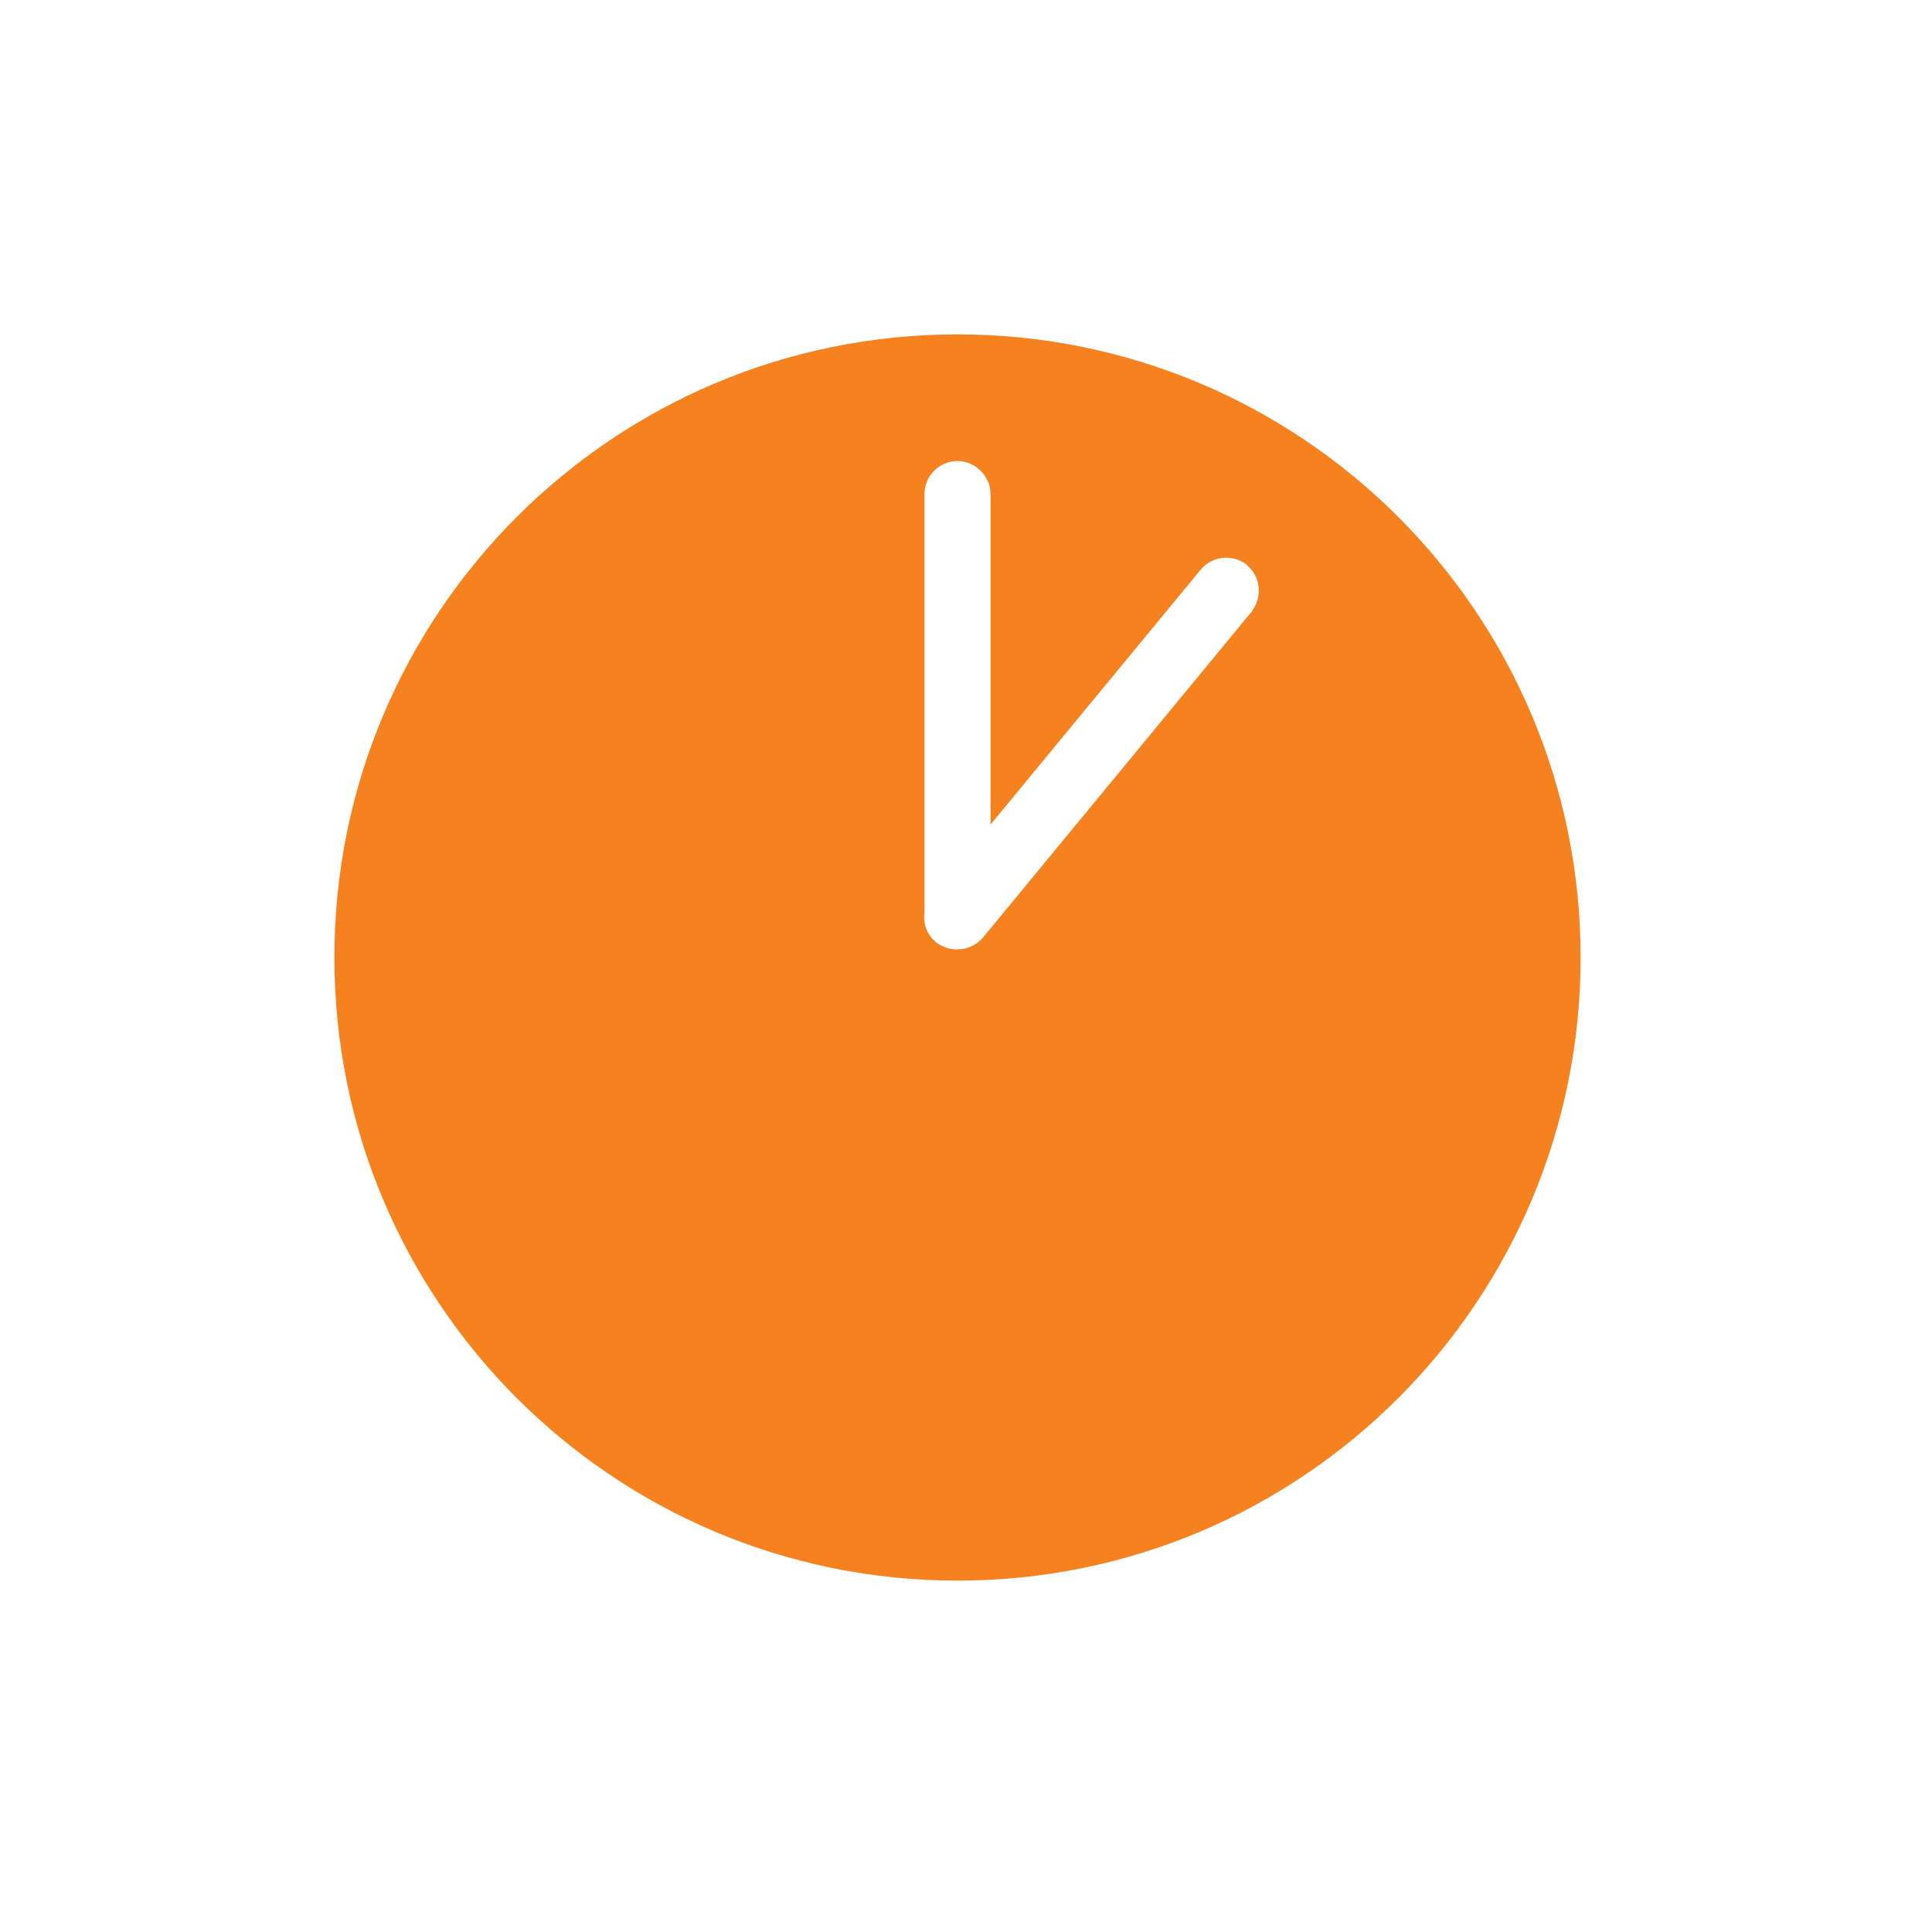
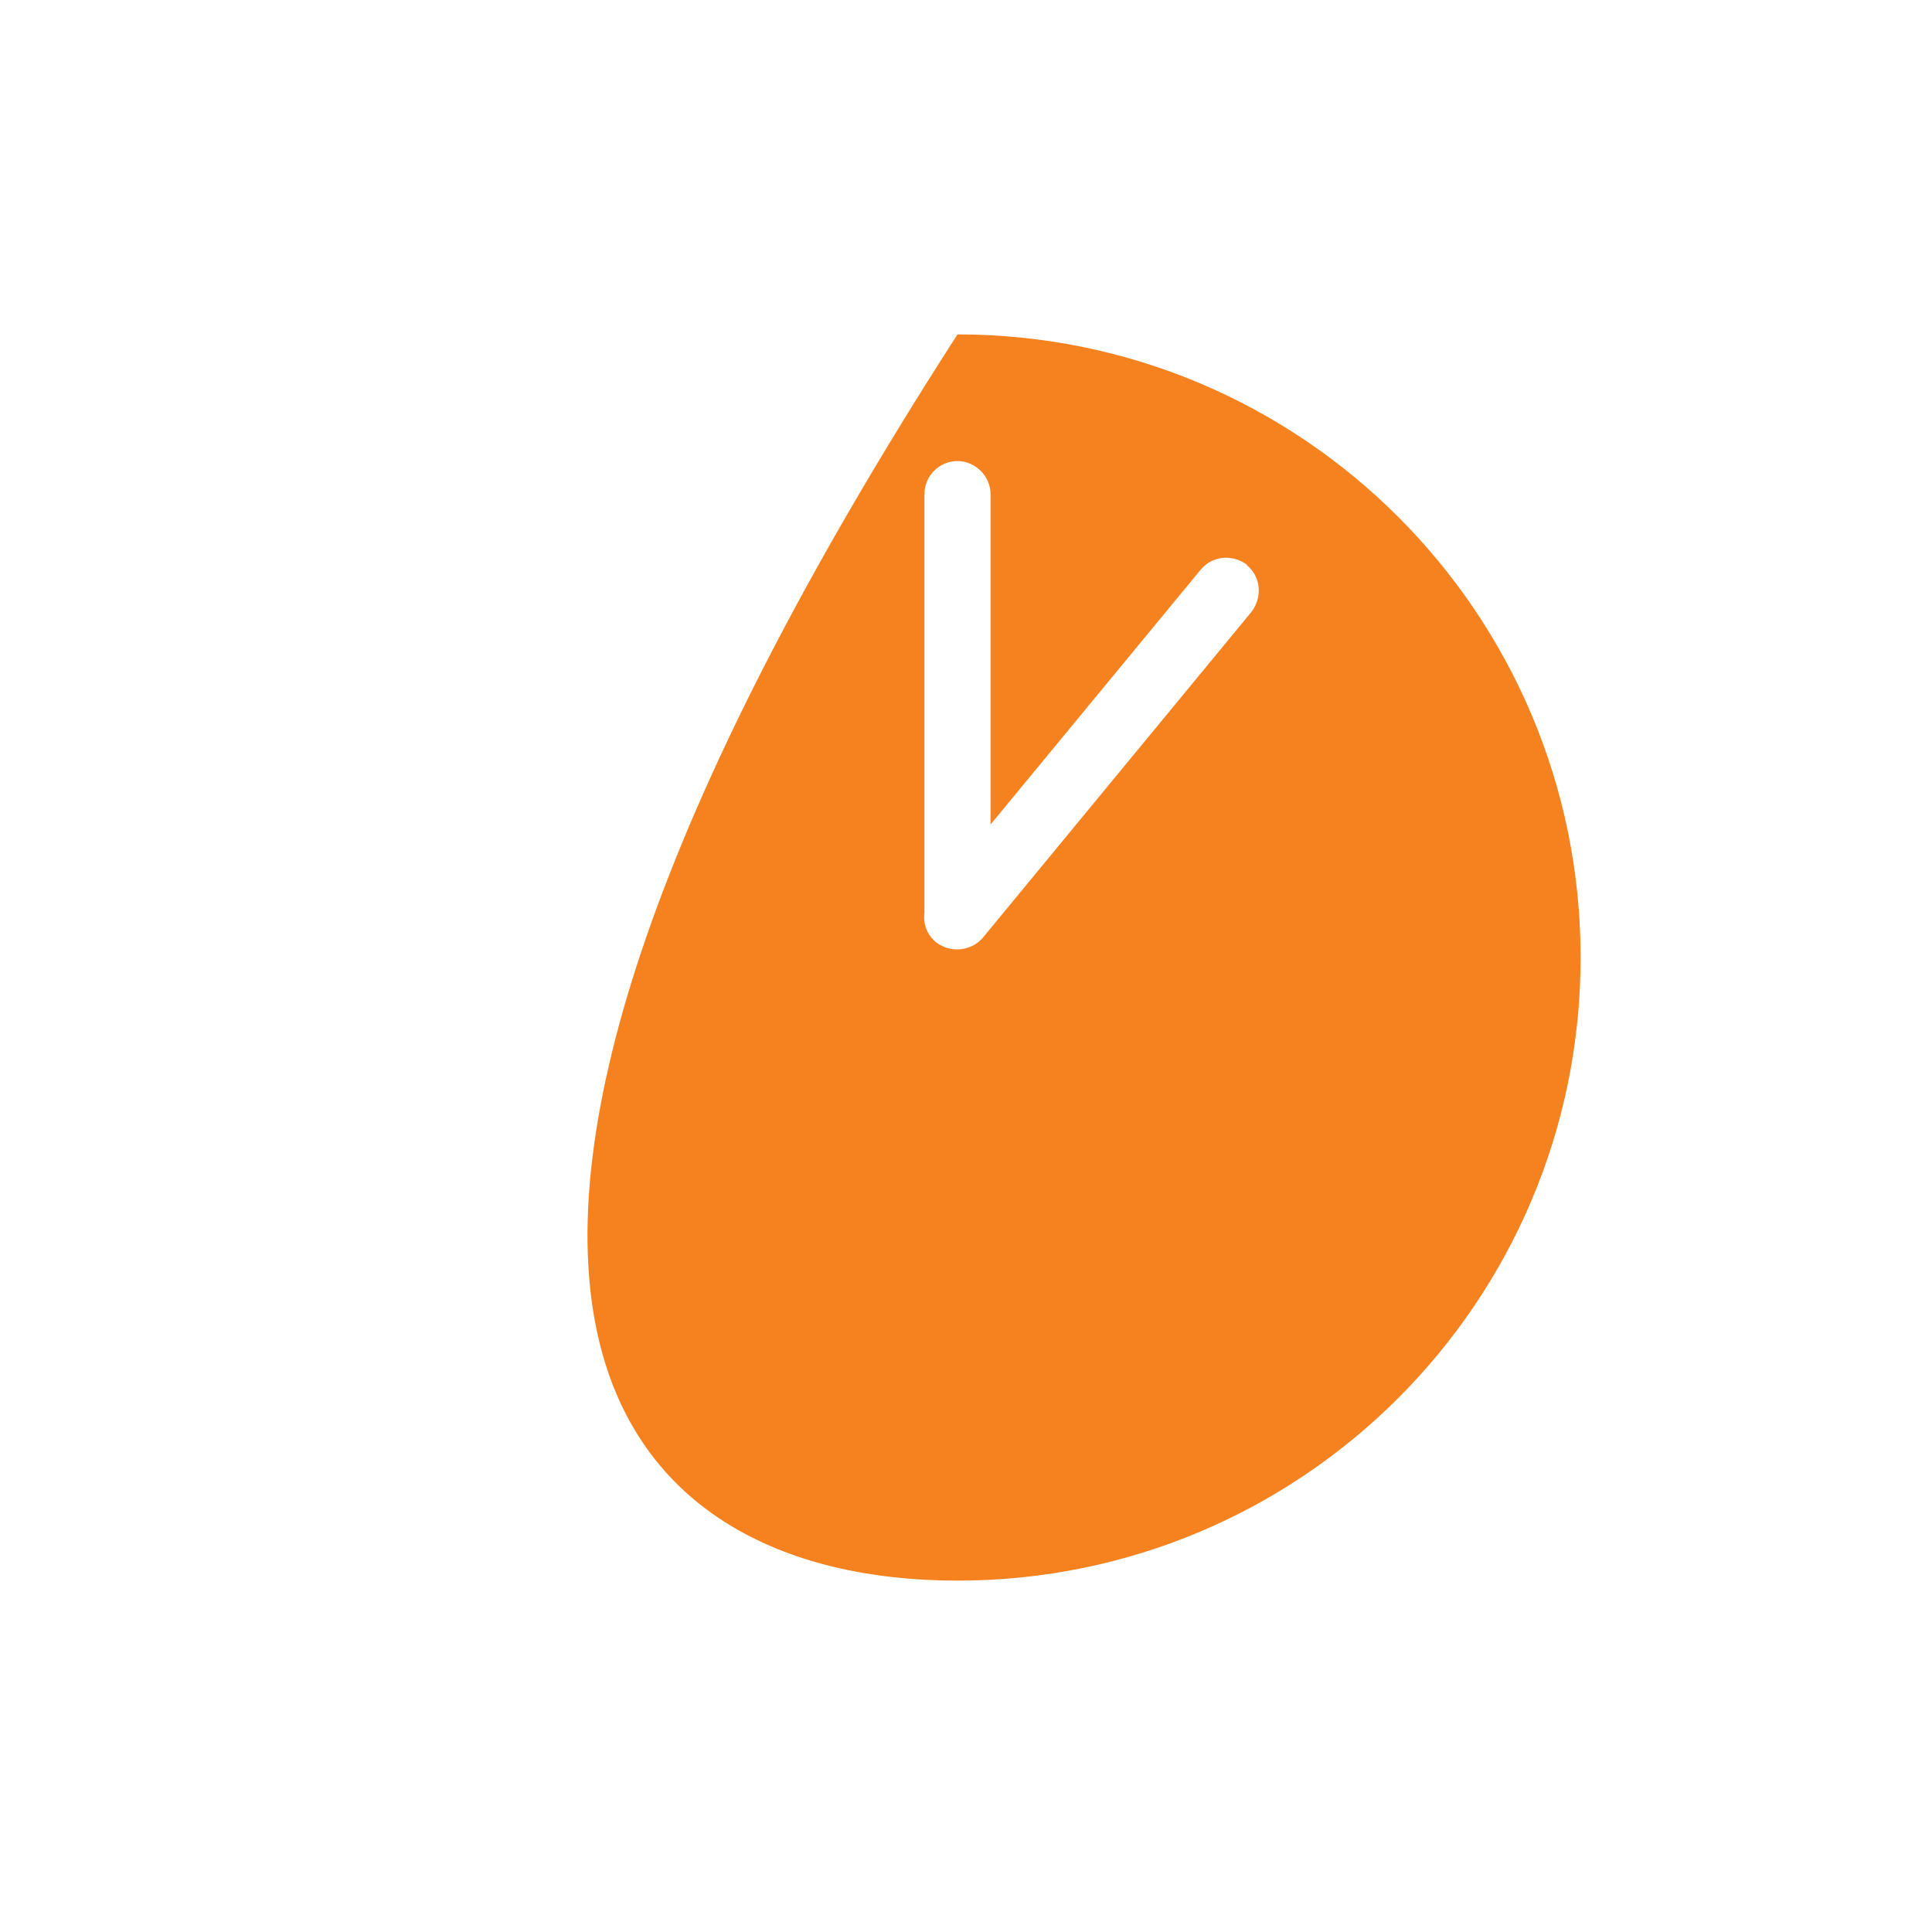
<svg xmlns="http://www.w3.org/2000/svg" width="48" height="48" viewBox="0 0 48 48" fill="none">
  <g id="Pictos-Categories-Fill">
-     <path id="Vector" fill-rule="evenodd" clip-rule="evenodd" d="M23.789 39.27C32.342 39.27 39.27 32.342 39.27 23.789C39.27 15.236 32.342 8.308 23.789 8.308C15.236 8.308 8.308 15.236 8.308 23.789C8.308 32.342 15.236 39.27 23.789 39.27ZM29.827 14.158L24.61 20.485V12.276C24.61 11.832 24.234 11.455 23.789 11.455C23.344 11.455 22.968 11.814 22.968 12.276V22.682C22.932 22.951 23.029 23.227 23.259 23.412C23.618 23.686 24.131 23.635 24.422 23.293L31.093 15.201C31.367 14.842 31.333 14.329 30.973 14.038H30.991C30.631 13.764 30.118 13.799 29.827 14.158Z" fill="#F5821F" />
+     <path id="Vector" fill-rule="evenodd" clip-rule="evenodd" d="M23.789 39.27C32.342 39.27 39.27 32.342 39.27 23.789C39.27 15.236 32.342 8.308 23.789 8.308C8.308 32.342 15.236 39.27 23.789 39.27ZM29.827 14.158L24.61 20.485V12.276C24.61 11.832 24.234 11.455 23.789 11.455C23.344 11.455 22.968 11.814 22.968 12.276V22.682C22.932 22.951 23.029 23.227 23.259 23.412C23.618 23.686 24.131 23.635 24.422 23.293L31.093 15.201C31.367 14.842 31.333 14.329 30.973 14.038H30.991C30.631 13.764 30.118 13.799 29.827 14.158Z" fill="#F5821F" />
  </g>
</svg>